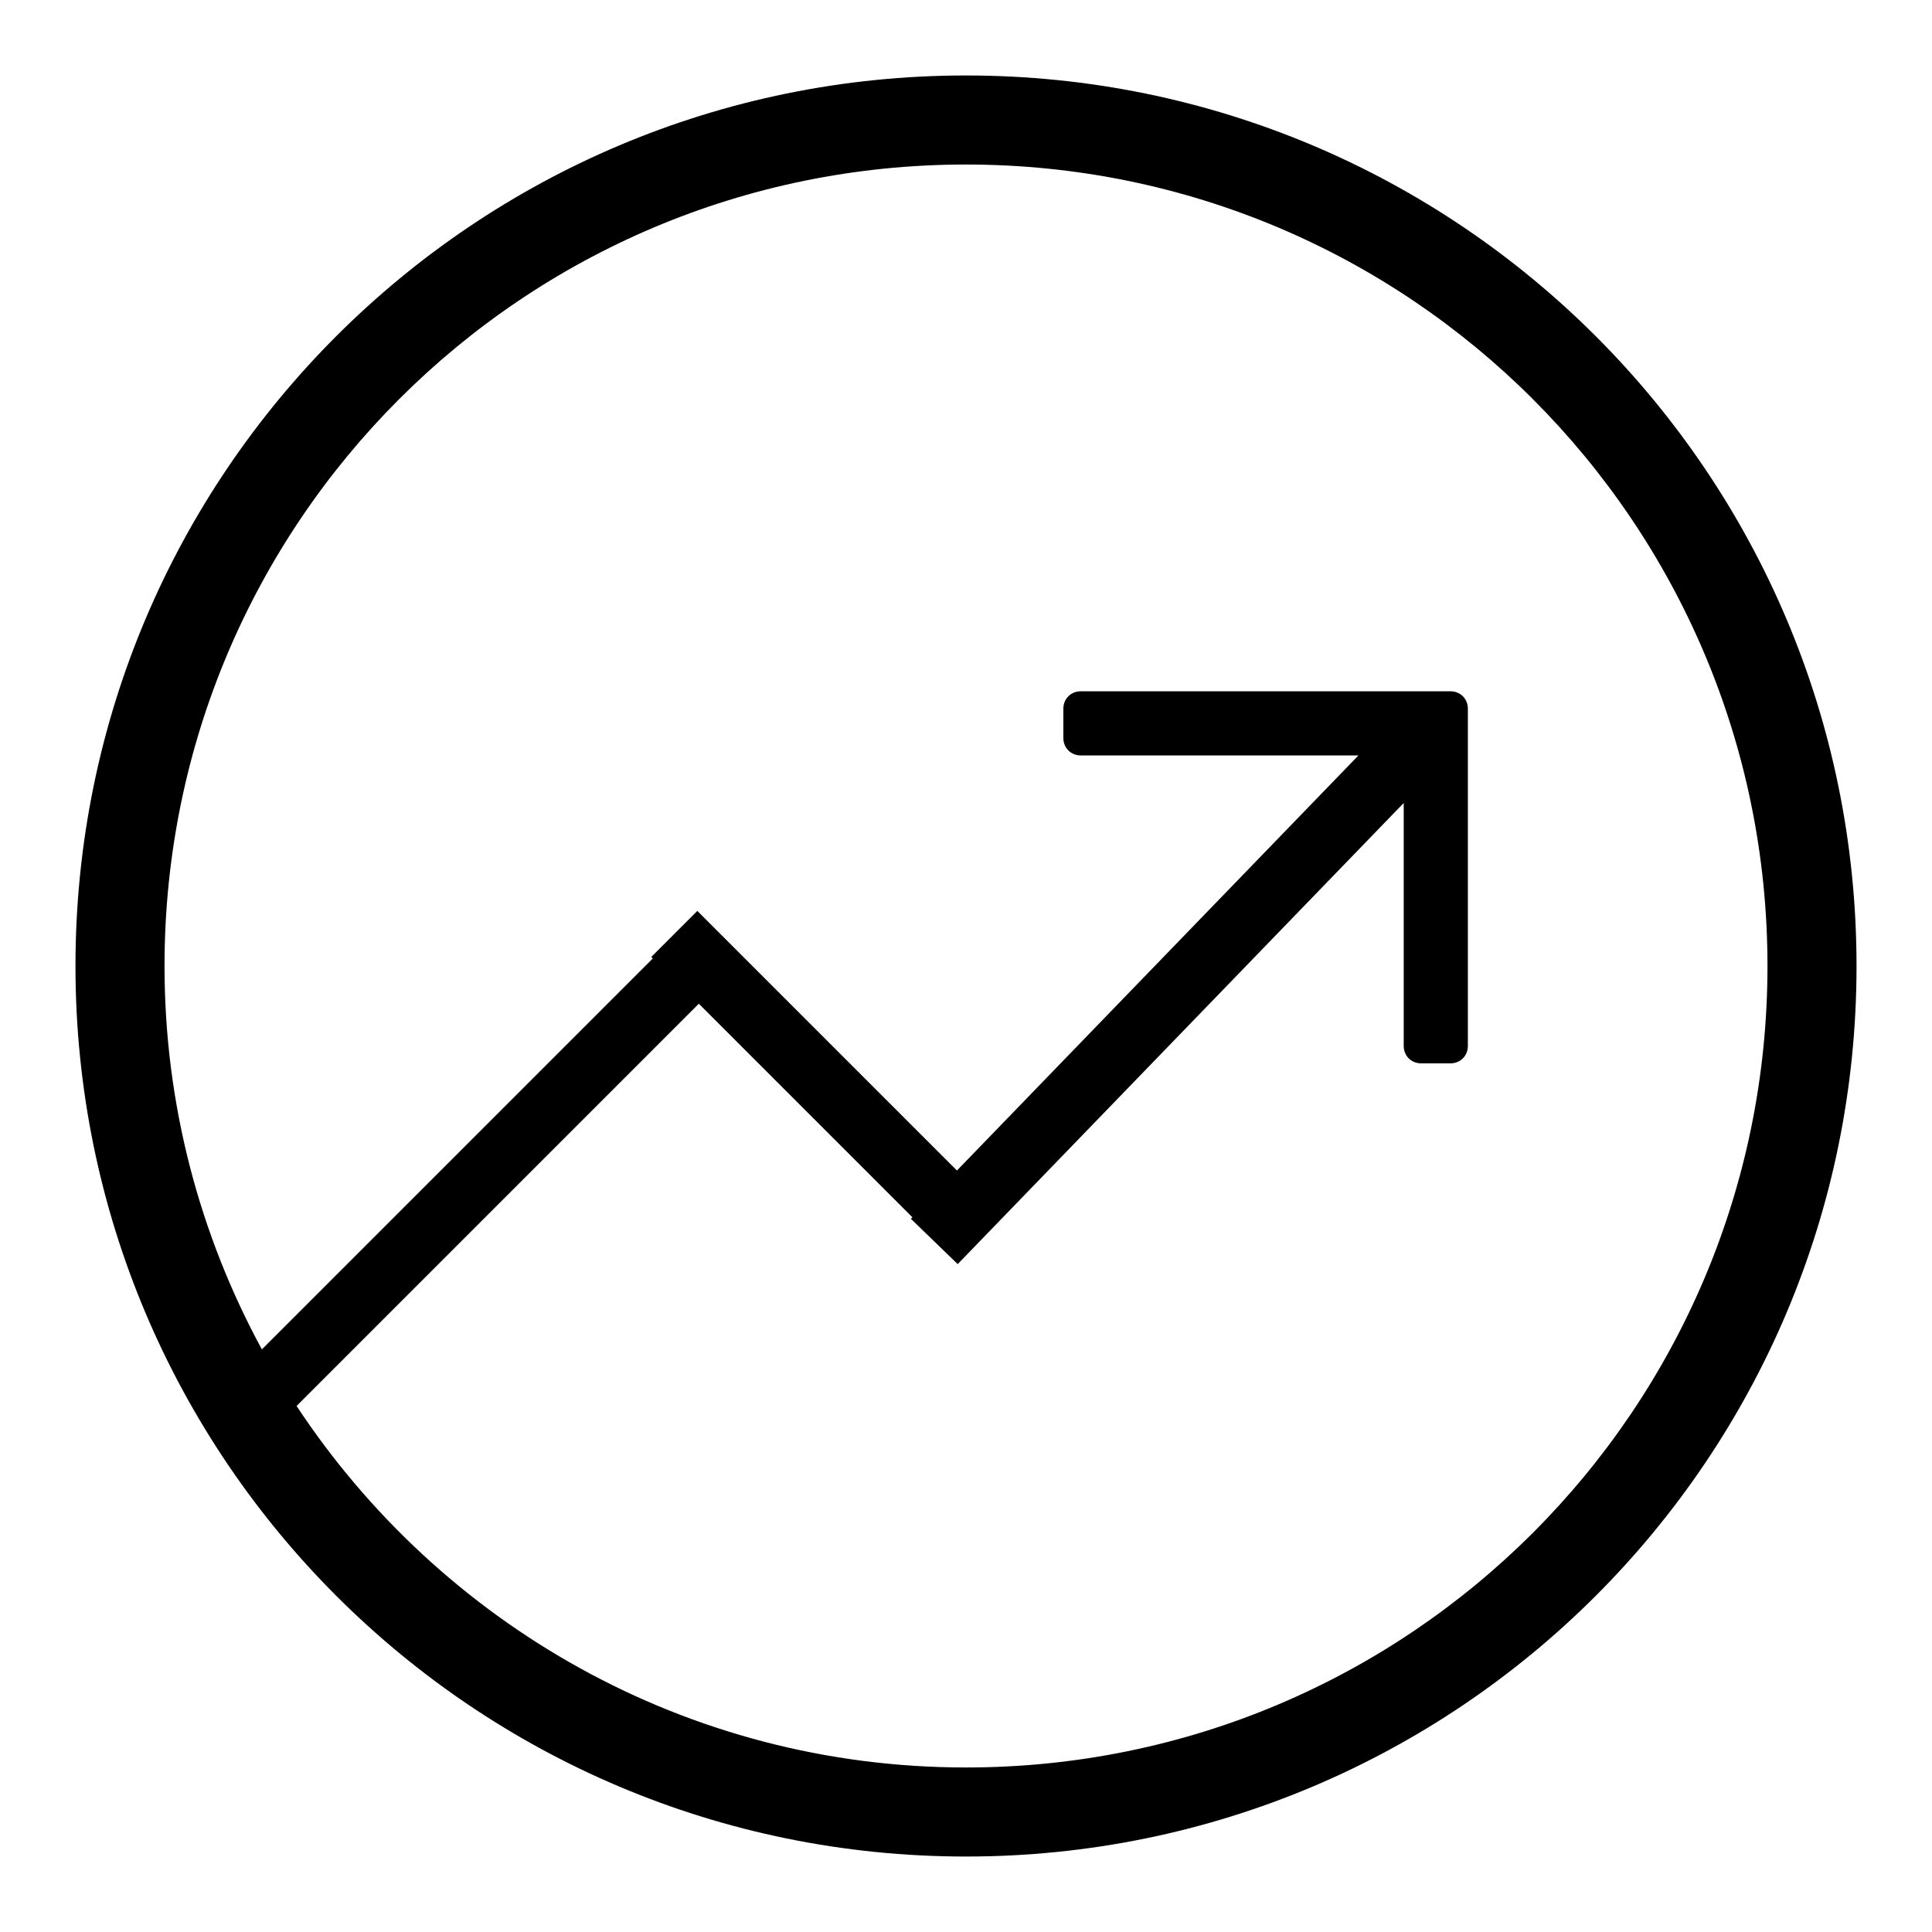
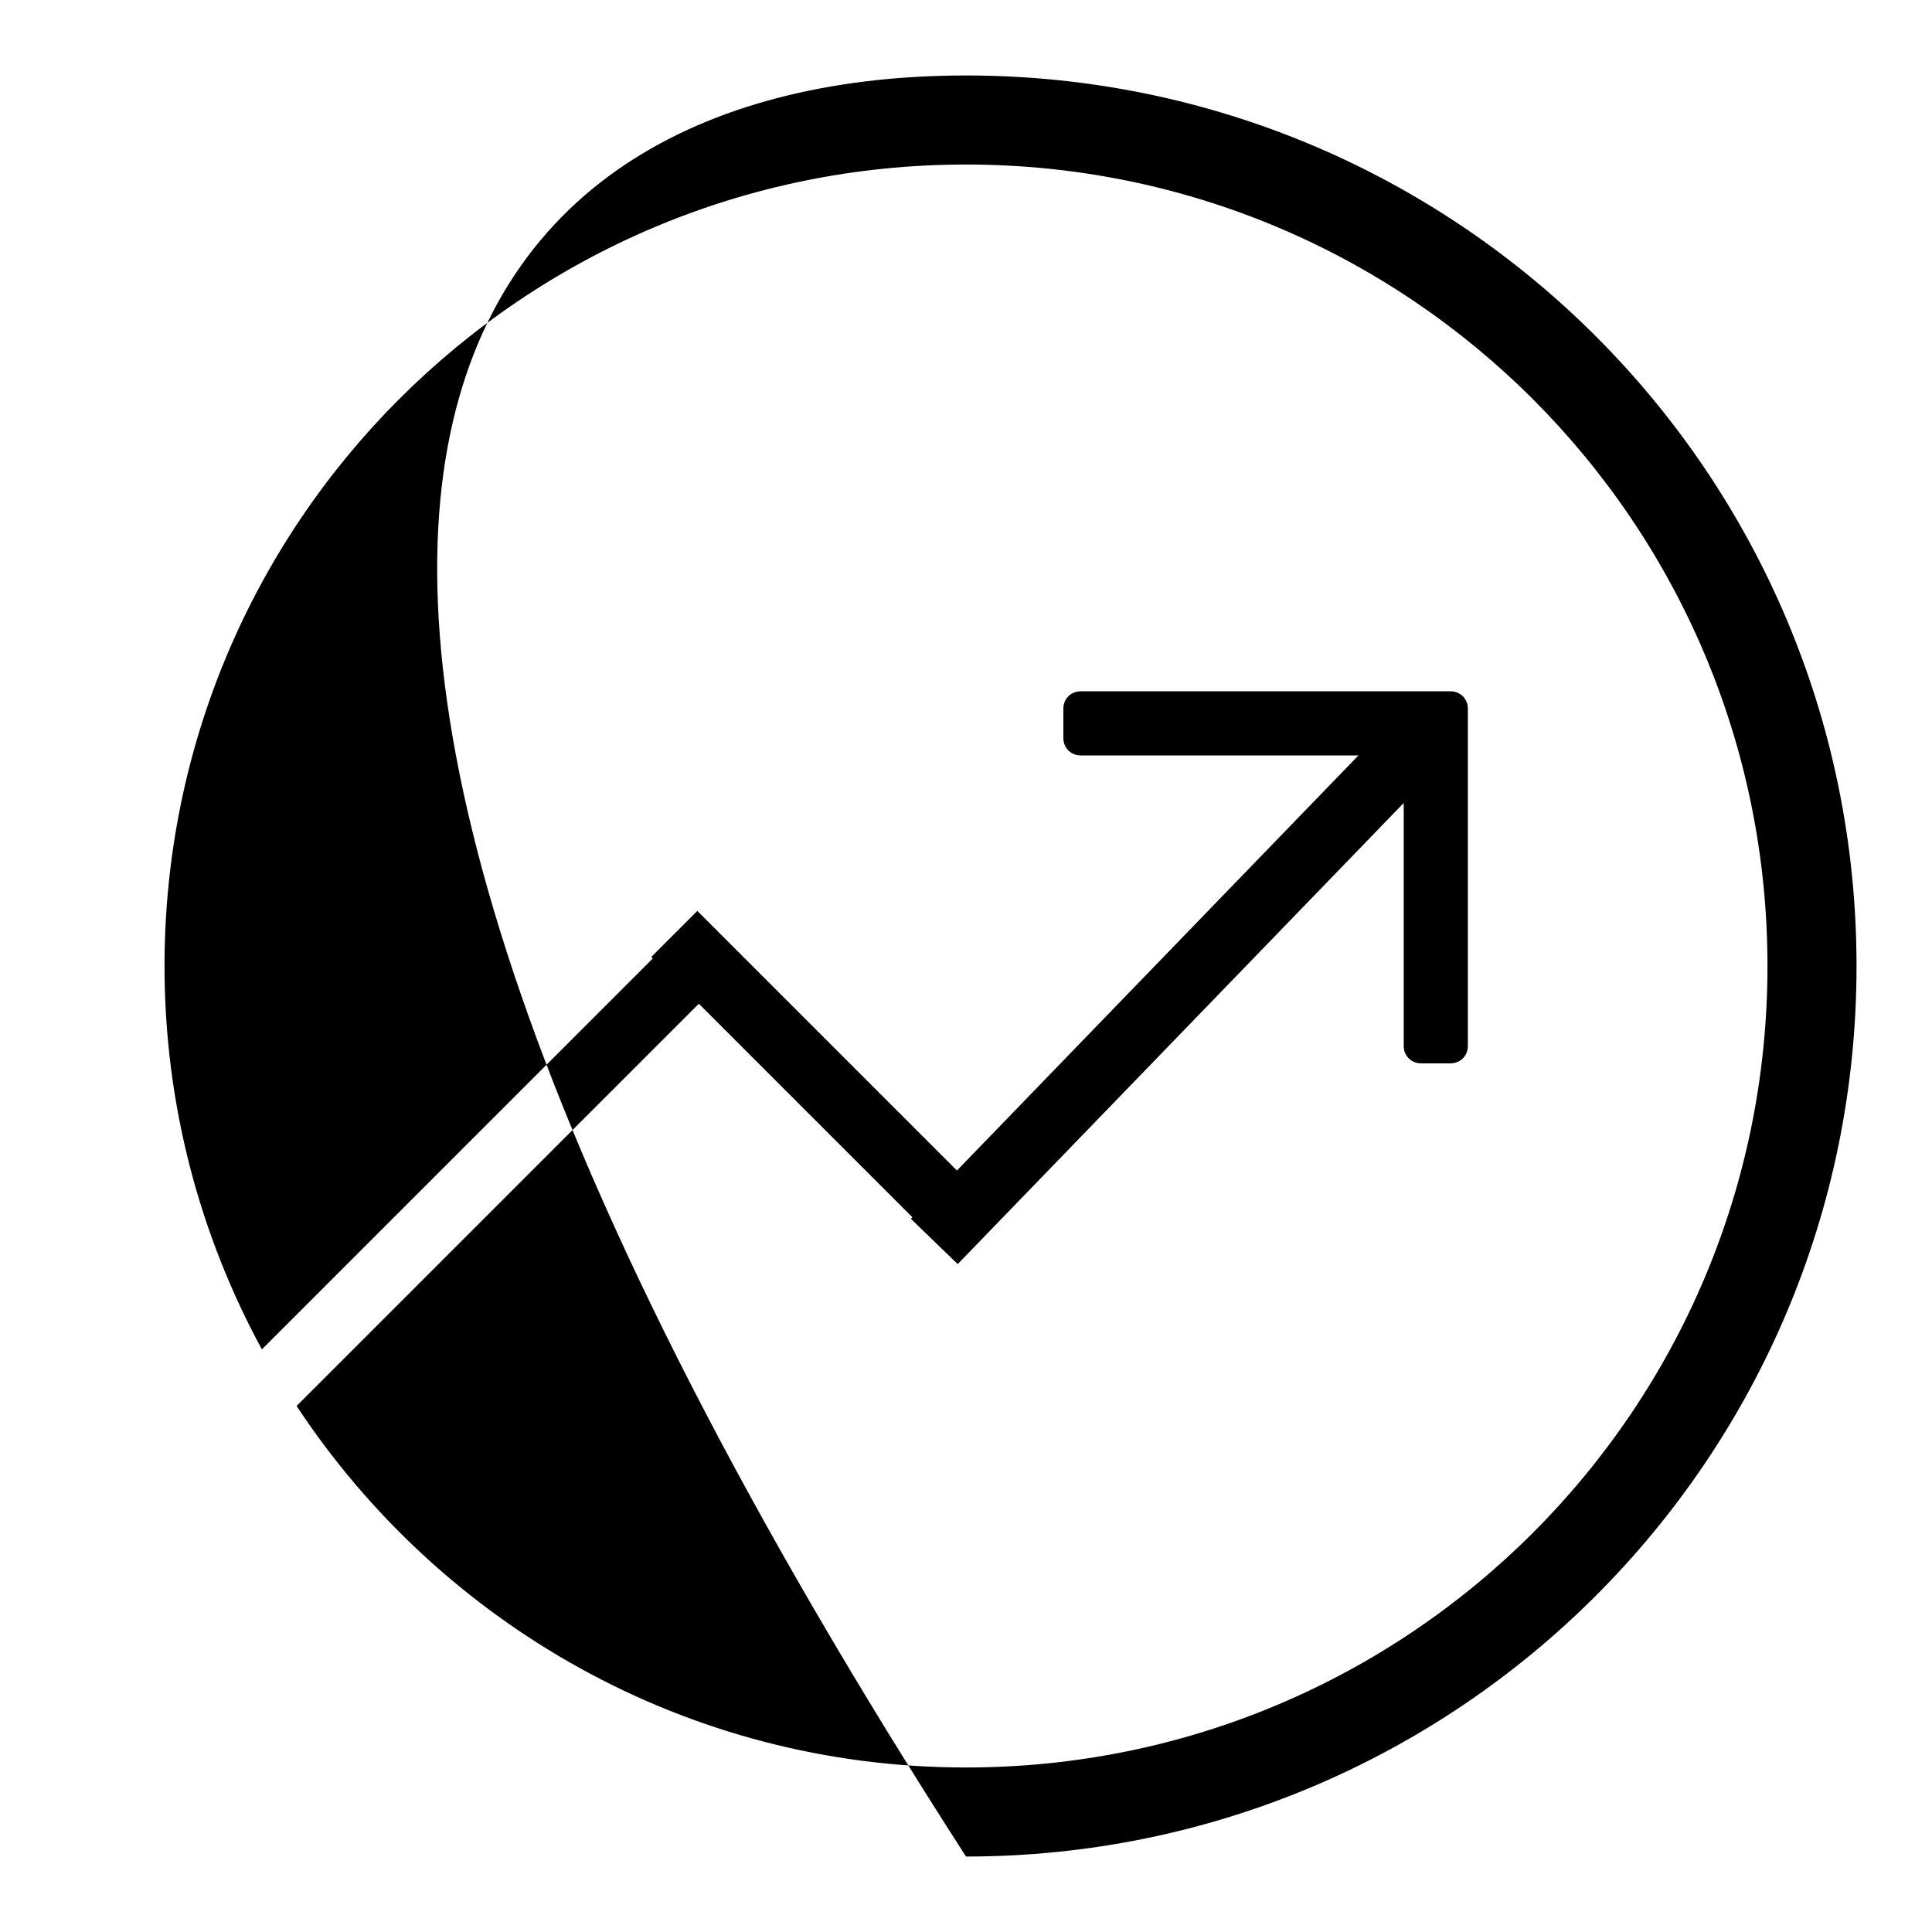
<svg xmlns="http://www.w3.org/2000/svg" version="1.1" x="0px" y="0px" viewBox="0 0 256 256" enable-background="new 0 0 256 256" xml:space="preserve">
  <g>
    <g>
-       <path fill="#000000" d="M128,246c-65.2,0-118-52.8-118-118C10,62.8,62.8,10,128,10c65.2,0,118,52.8,118,118C246,193.2,193.2,246,128,246z M128,21.8C69.3,21.8,21.8,69.3,21.8,128c0,18.4,4.7,35.7,12.9,50.8l51.8-51.8l-0.2-0.2l6.1-6.1l34.4,34.4l53.2-55h-36.8c-1.3,0-2.3-1-2.3-2.3v-3.9c0-1.3,1-2.3,2.3-2.3h44.7c0.1,0,0.1,0,0.2,0c0,0,0.1,0,0.2,0h3.9c1.3,0,2.3,1,2.3,2.3v44.7c0,1.3-1,2.3-2.3,2.3h-3.9c-1.3,0-2.3-1-2.3-2.3v-32.2l-59.1,61.1l-6.2-6l0.2-0.2L92.6,133l-53.3,53.3c19,28.8,51.6,47.9,88.7,47.9c58.7,0,106.2-47.5,106.2-106.2C234.2,69.3,186.7,21.8,128,21.8z" />
+       <path fill="#000000" d="M128,246C10,62.8,62.8,10,128,10c65.2,0,118,52.8,118,118C246,193.2,193.2,246,128,246z M128,21.8C69.3,21.8,21.8,69.3,21.8,128c0,18.4,4.7,35.7,12.9,50.8l51.8-51.8l-0.2-0.2l6.1-6.1l34.4,34.4l53.2-55h-36.8c-1.3,0-2.3-1-2.3-2.3v-3.9c0-1.3,1-2.3,2.3-2.3h44.7c0.1,0,0.1,0,0.2,0c0,0,0.1,0,0.2,0h3.9c1.3,0,2.3,1,2.3,2.3v44.7c0,1.3-1,2.3-2.3,2.3h-3.9c-1.3,0-2.3-1-2.3-2.3v-32.2l-59.1,61.1l-6.2-6l0.2-0.2L92.6,133l-53.3,53.3c19,28.8,51.6,47.9,88.7,47.9c58.7,0,106.2-47.5,106.2-106.2C234.2,69.3,186.7,21.8,128,21.8z" />
    </g>
  </g>
</svg>